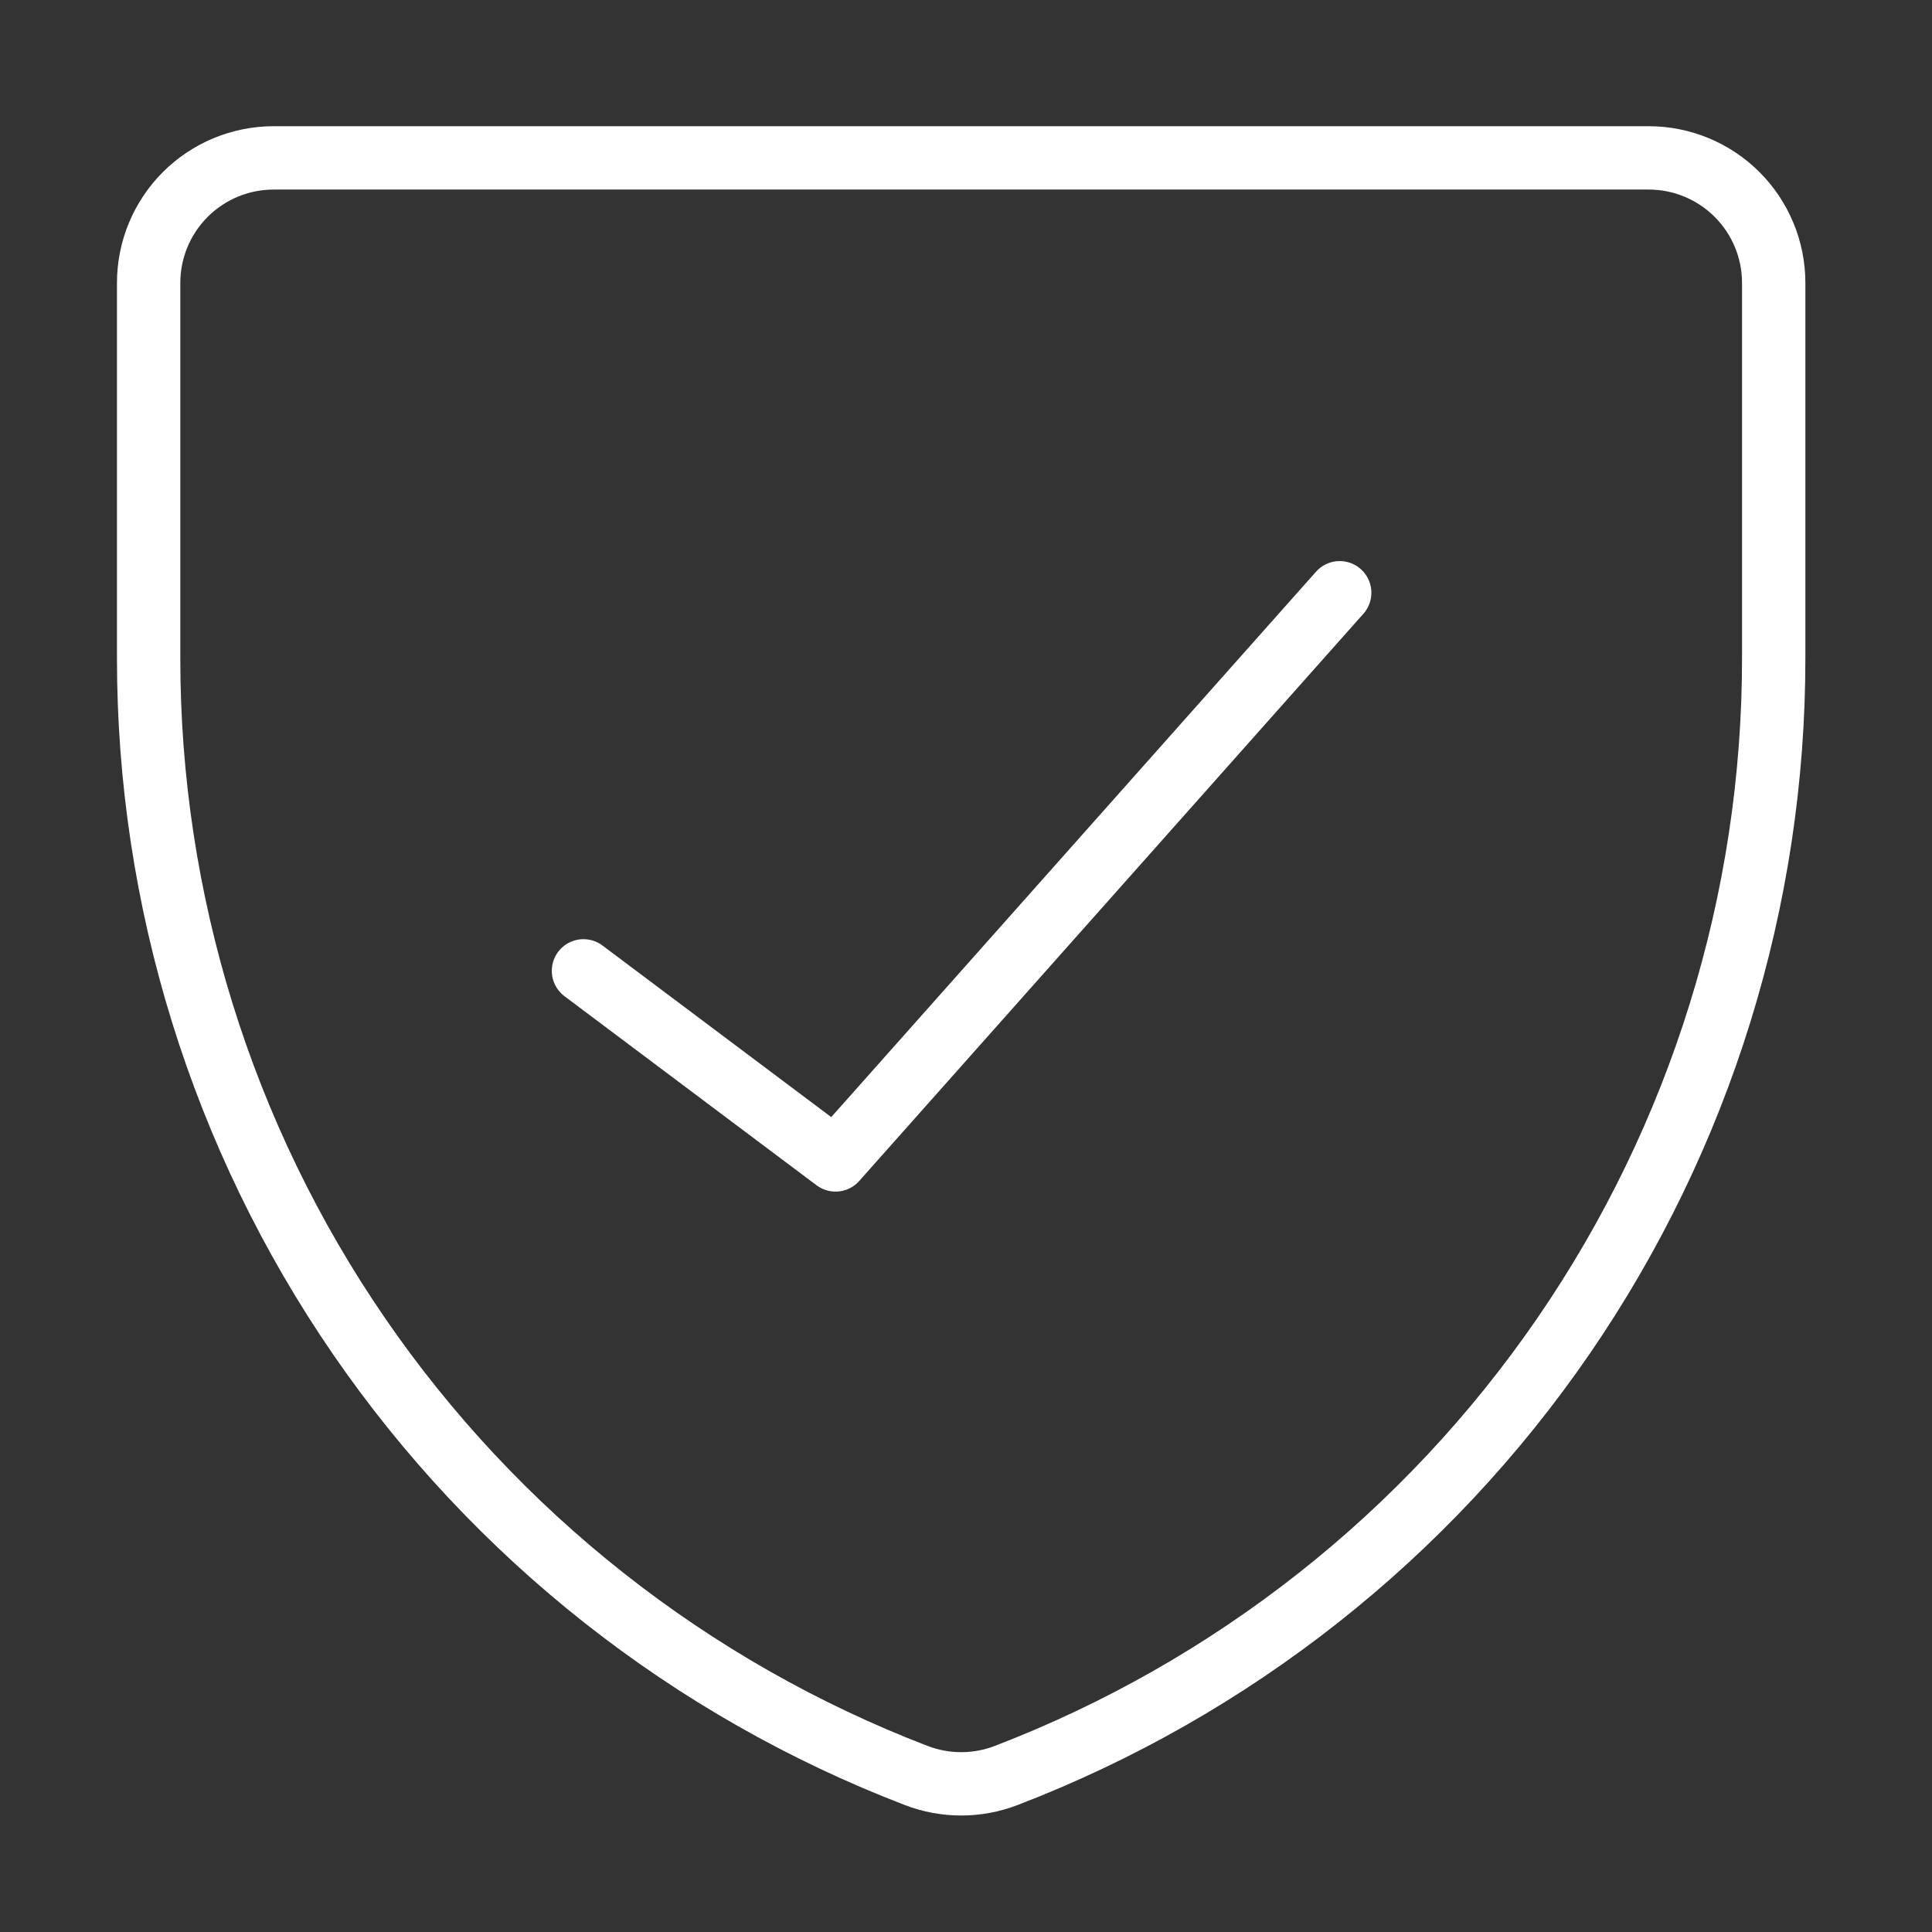
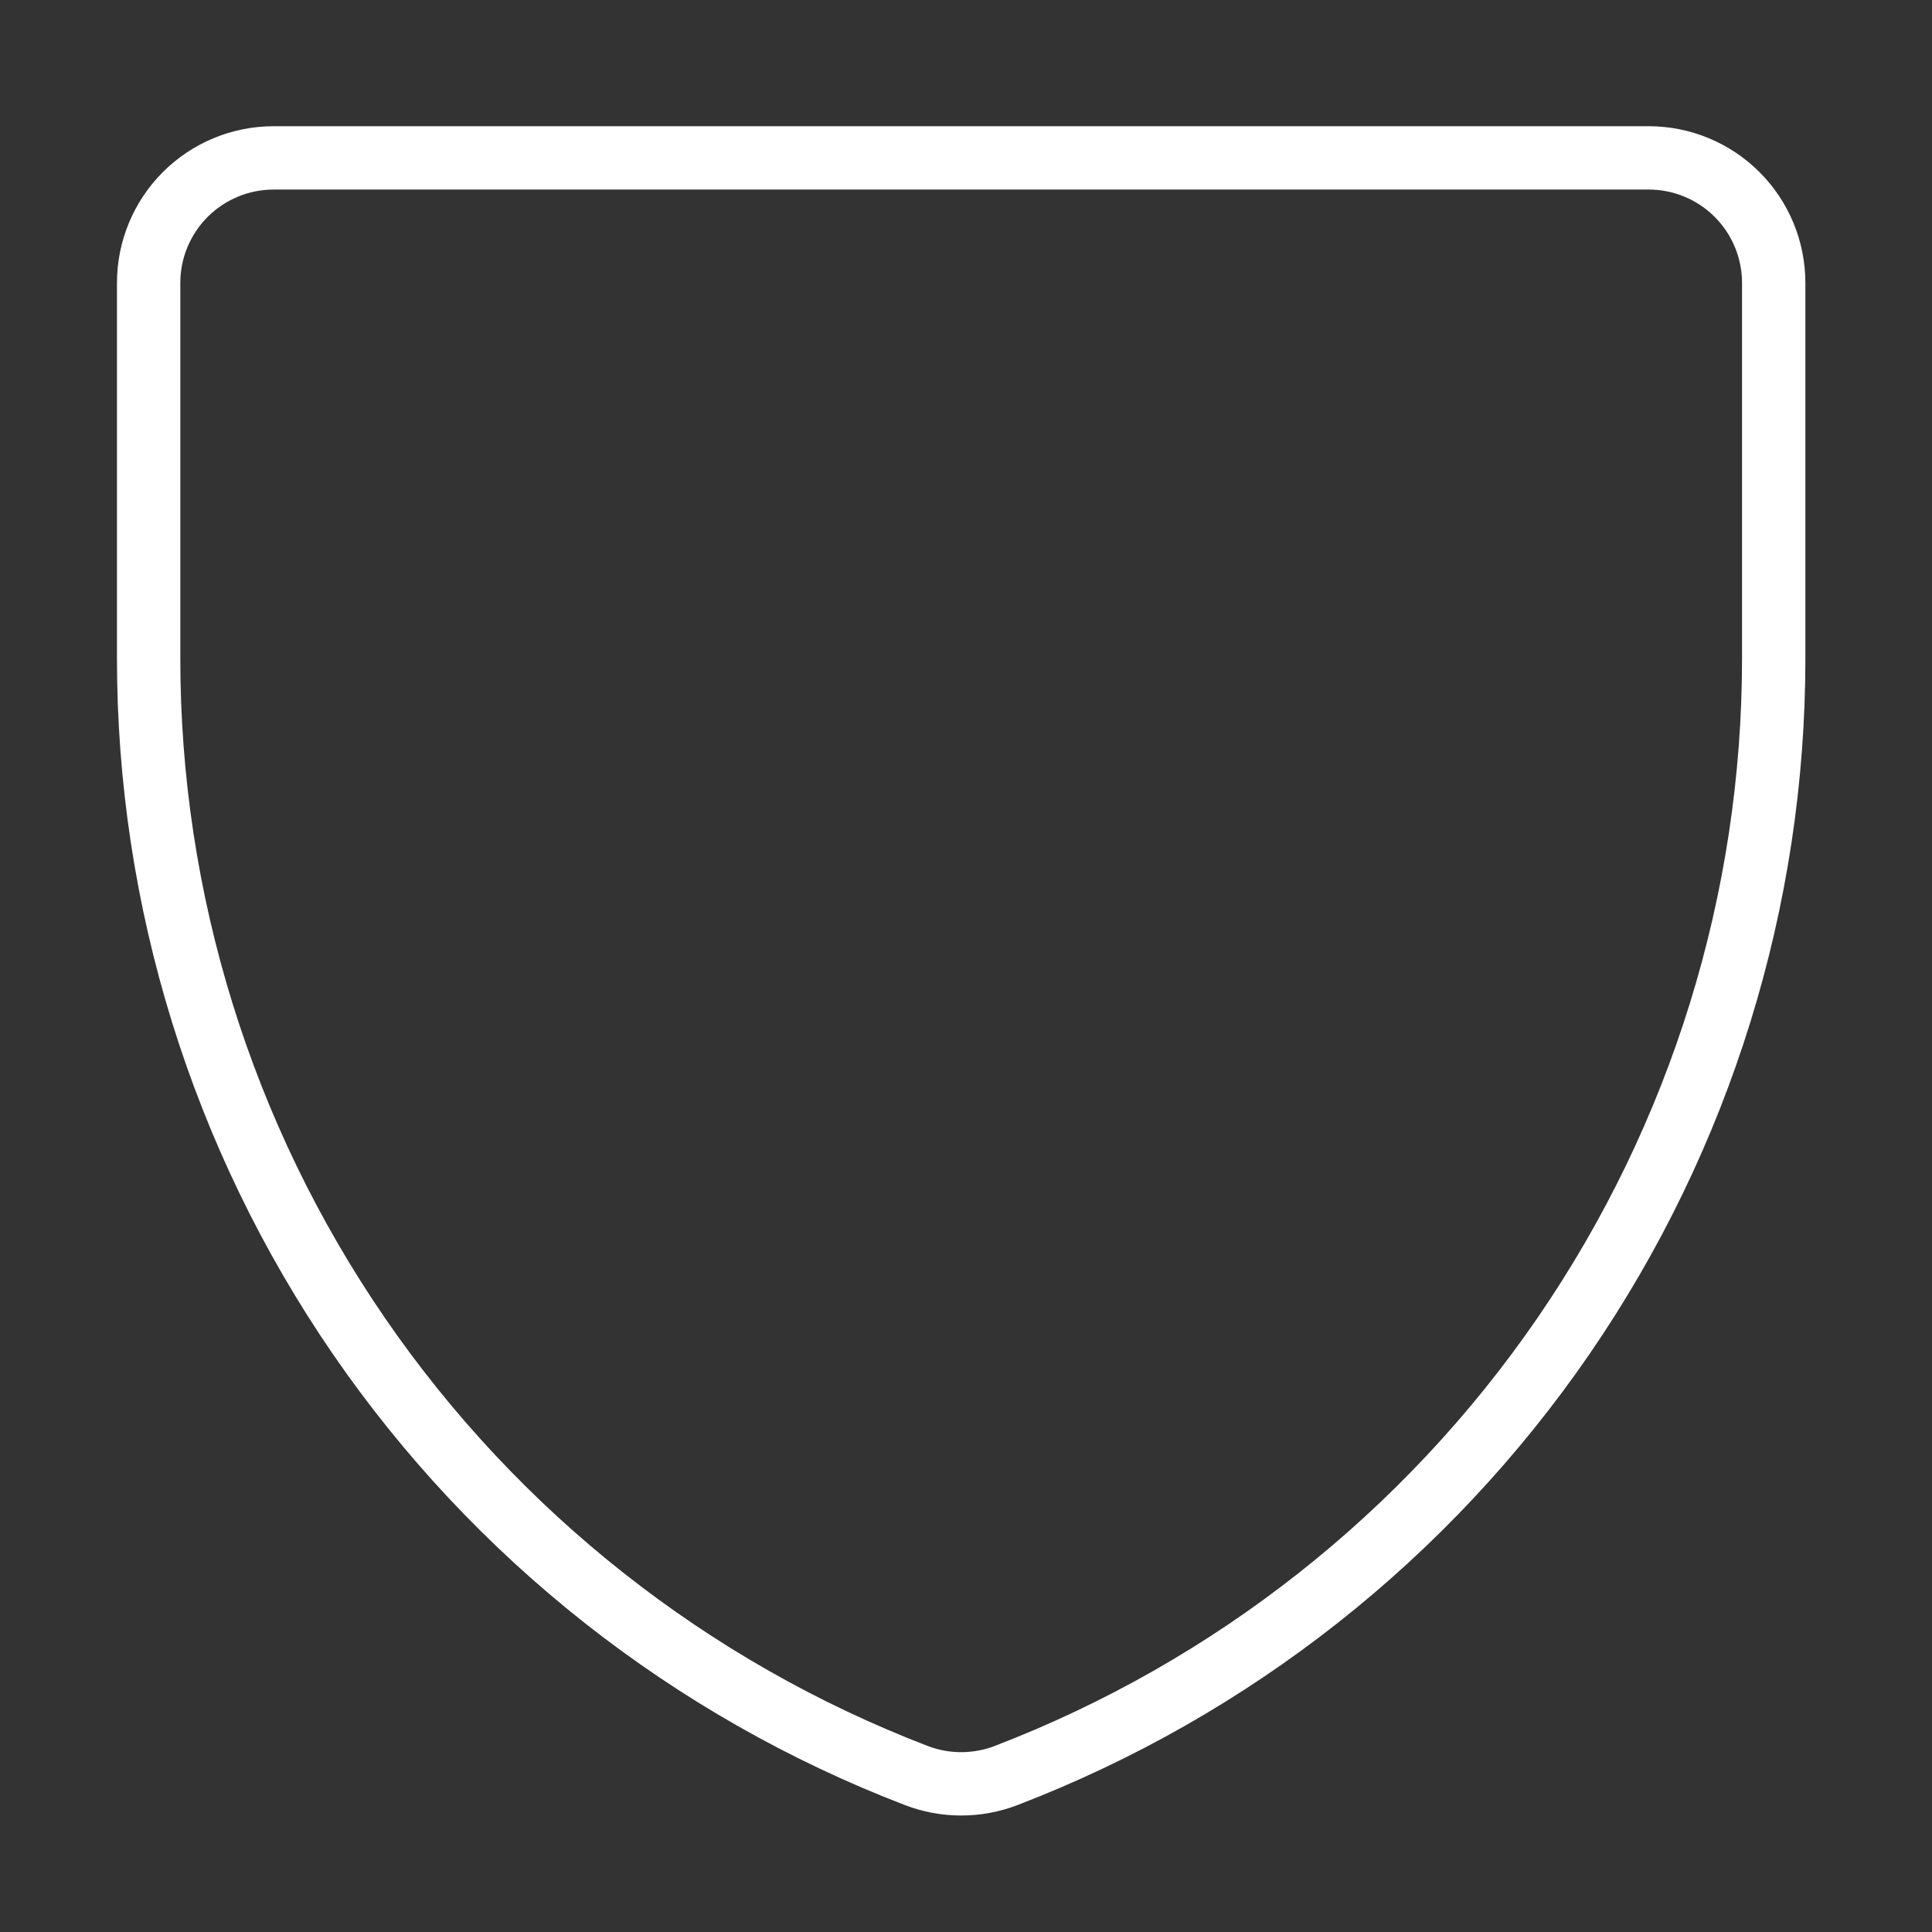
<svg xmlns="http://www.w3.org/2000/svg" width="61" height="61" viewBox="0 0 61 61" fill="none">
  <rect x="0" y="0" width="61" height="61" fill="#333333" stroke="none" />
  <path d="M31.769 56.058C30.854 56.41 29.841 56.41 28.927 56.058C21.792 53.318 15.656 48.479 11.329 42.179C7.003 35.879 4.689 28.415 4.693 20.773V8.932C4.693 7.885 5.109 6.882 5.849 6.141C6.59 5.401 7.593 4.985 8.64 4.985H52.056C53.102 4.985 54.106 5.401 54.846 6.141C55.587 6.882 56.002 7.885 56.002 8.932V20.773C56.007 28.415 53.693 35.879 49.367 42.179C45.039 48.479 38.904 53.318 31.769 56.058Z" stroke="white" stroke-width="2" stroke-linecap="round" stroke-linejoin="round" />
-   <path d="M42.299 18.715L26.381 36.623L18.422 30.653" stroke="white" stroke-width="2" stroke-linecap="round" stroke-linejoin="round" />
</svg>